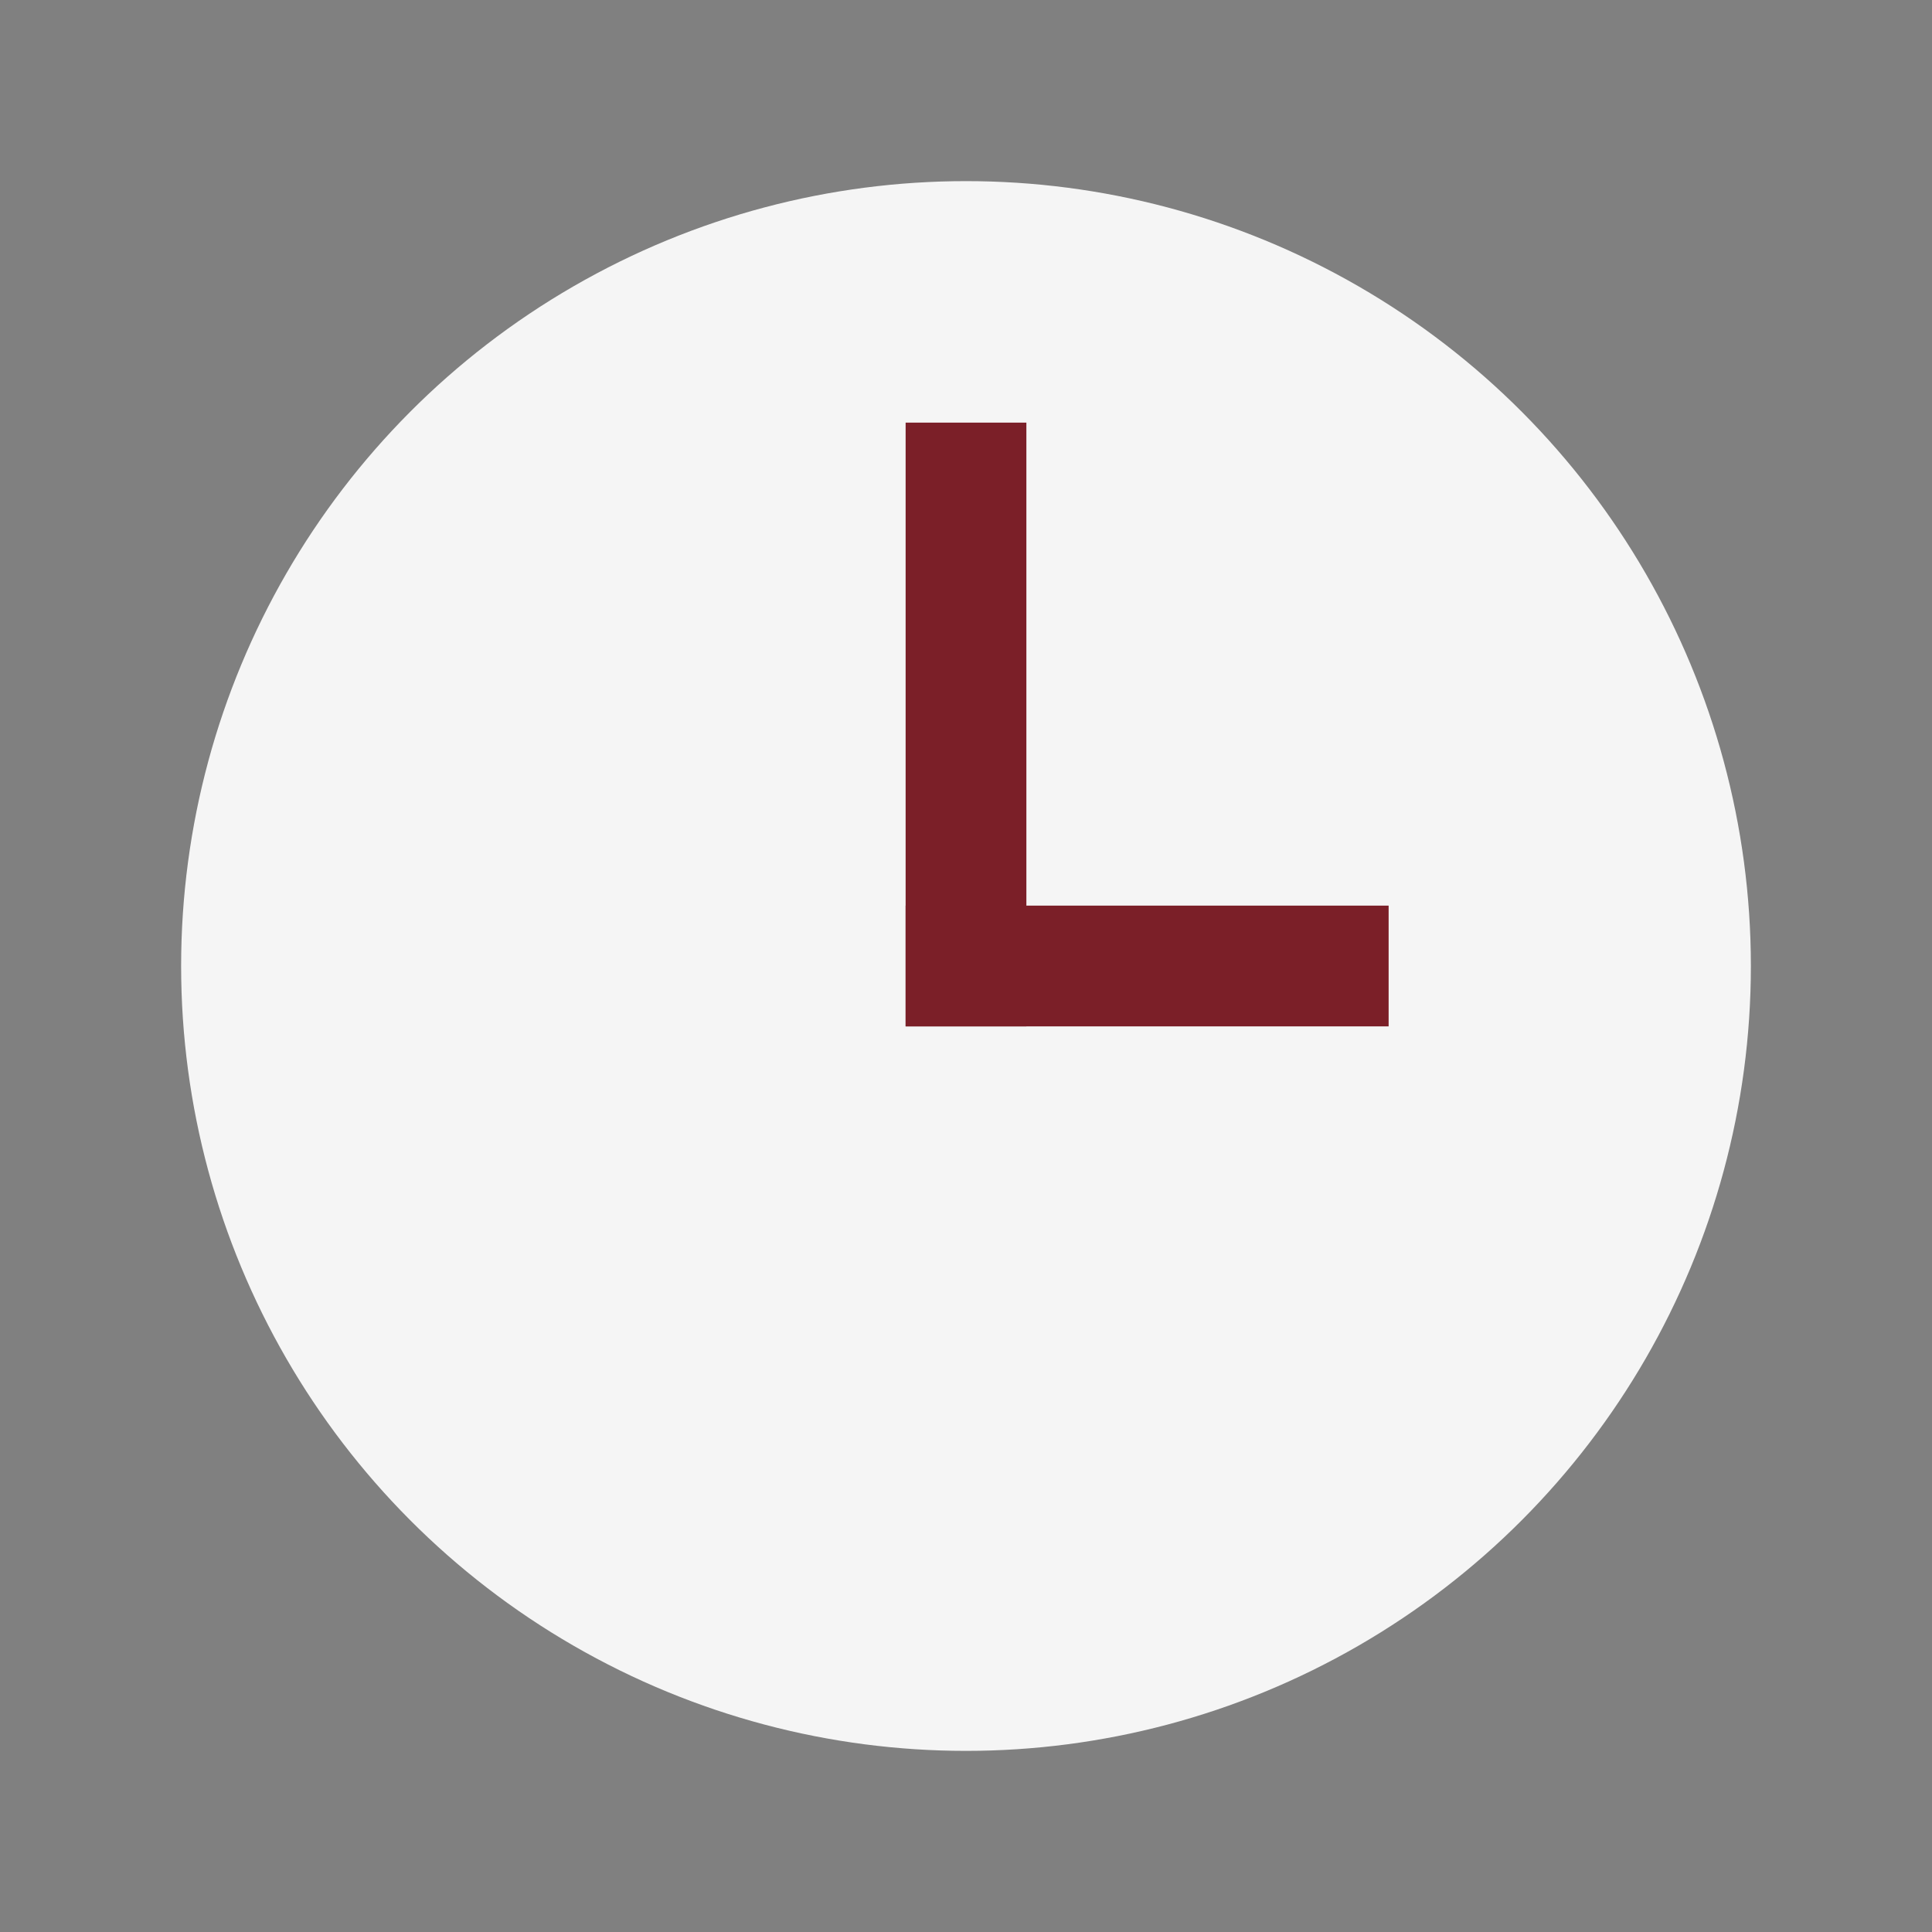
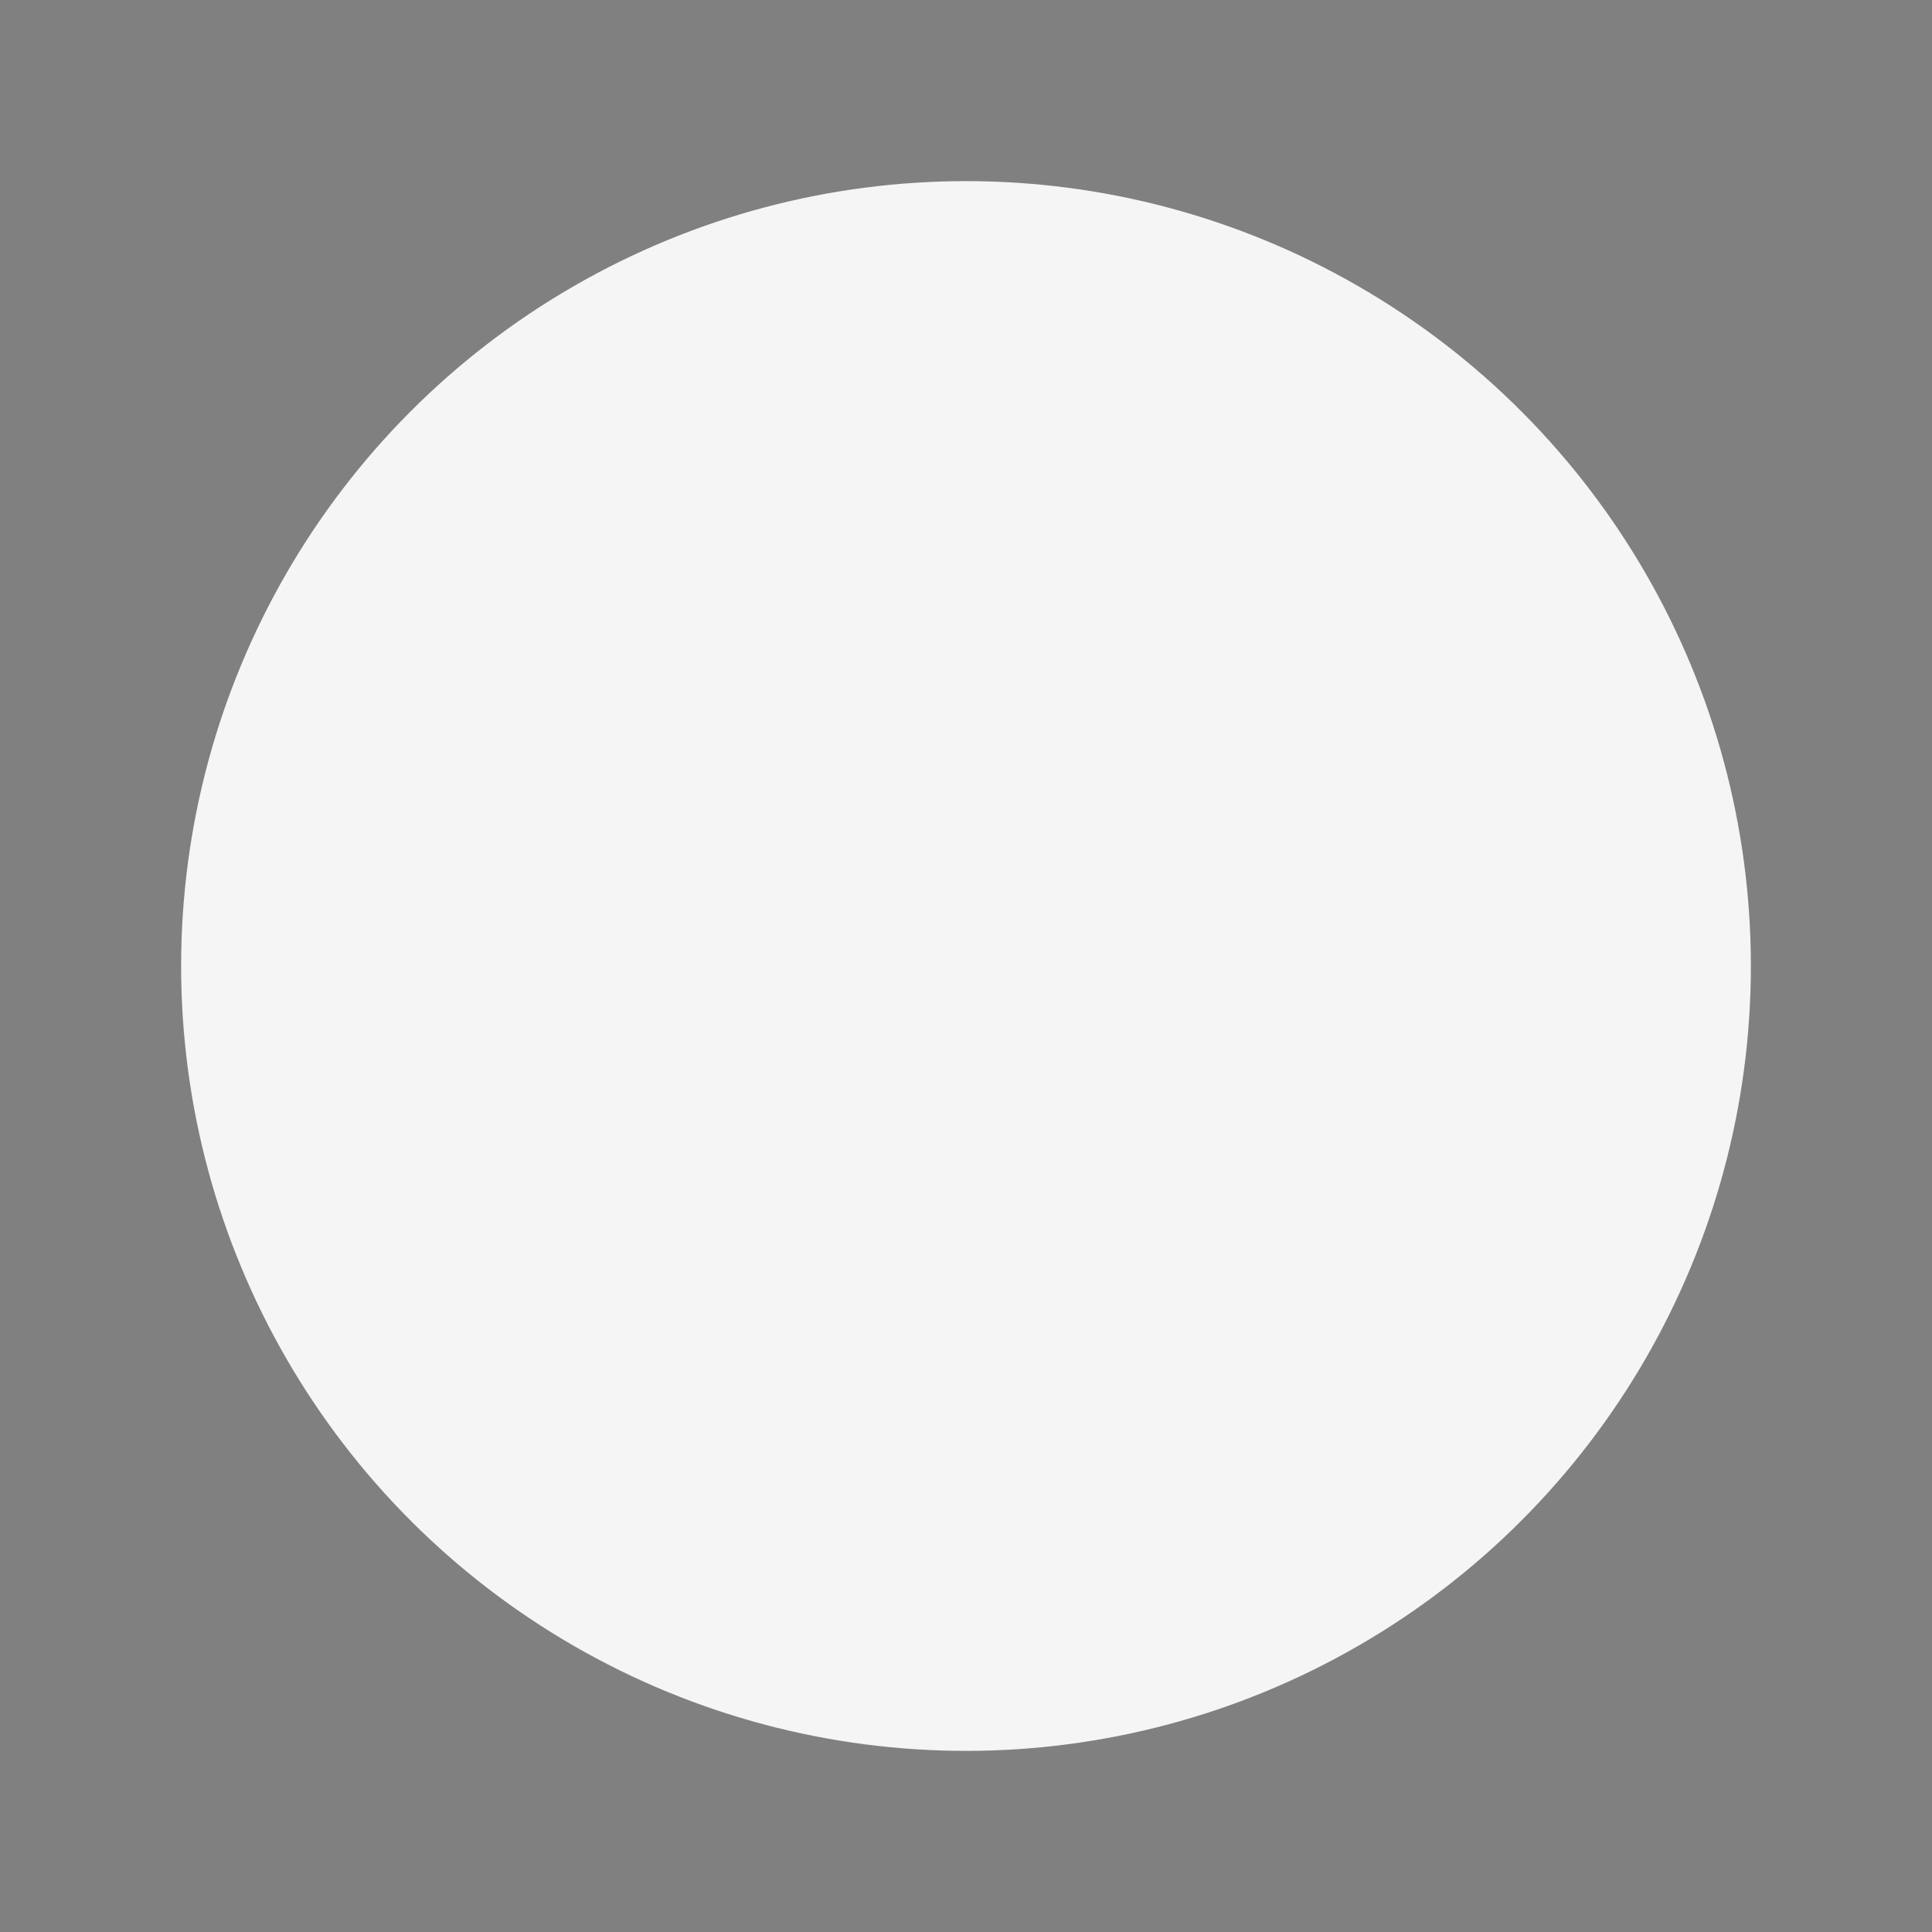
<svg xmlns="http://www.w3.org/2000/svg" width="32" height="32" viewBox="0 0 32 32">
  <rect x="0" y="0" width="32" height="32" fill="#808080" stroke="none" />
  <circle cx="16" cy="16" r="13" fill="#F5F5F5" />
-   <rect x="15" y="7" width="2" height="10" fill="#7B1F28" />
-   <rect x="15" y="15" width="8" height="2" fill="#7B1F28" />
</svg>